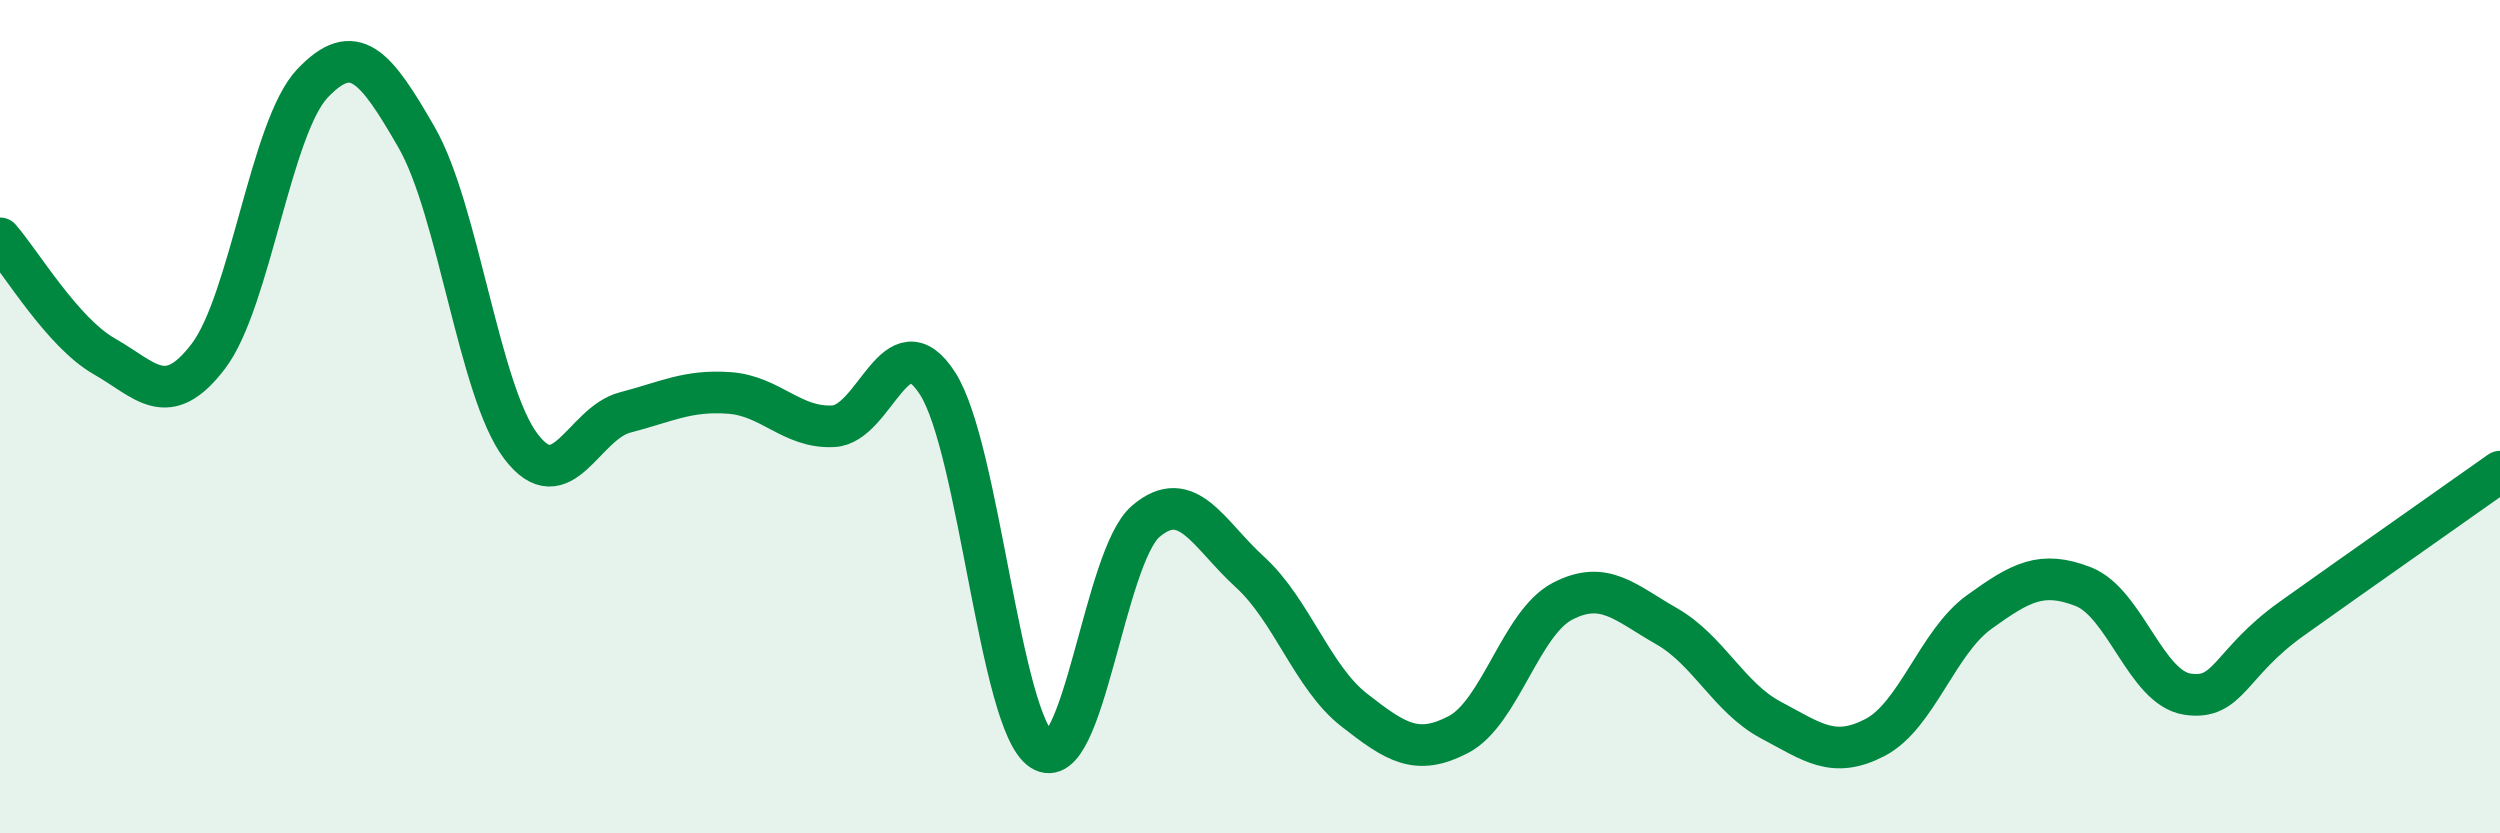
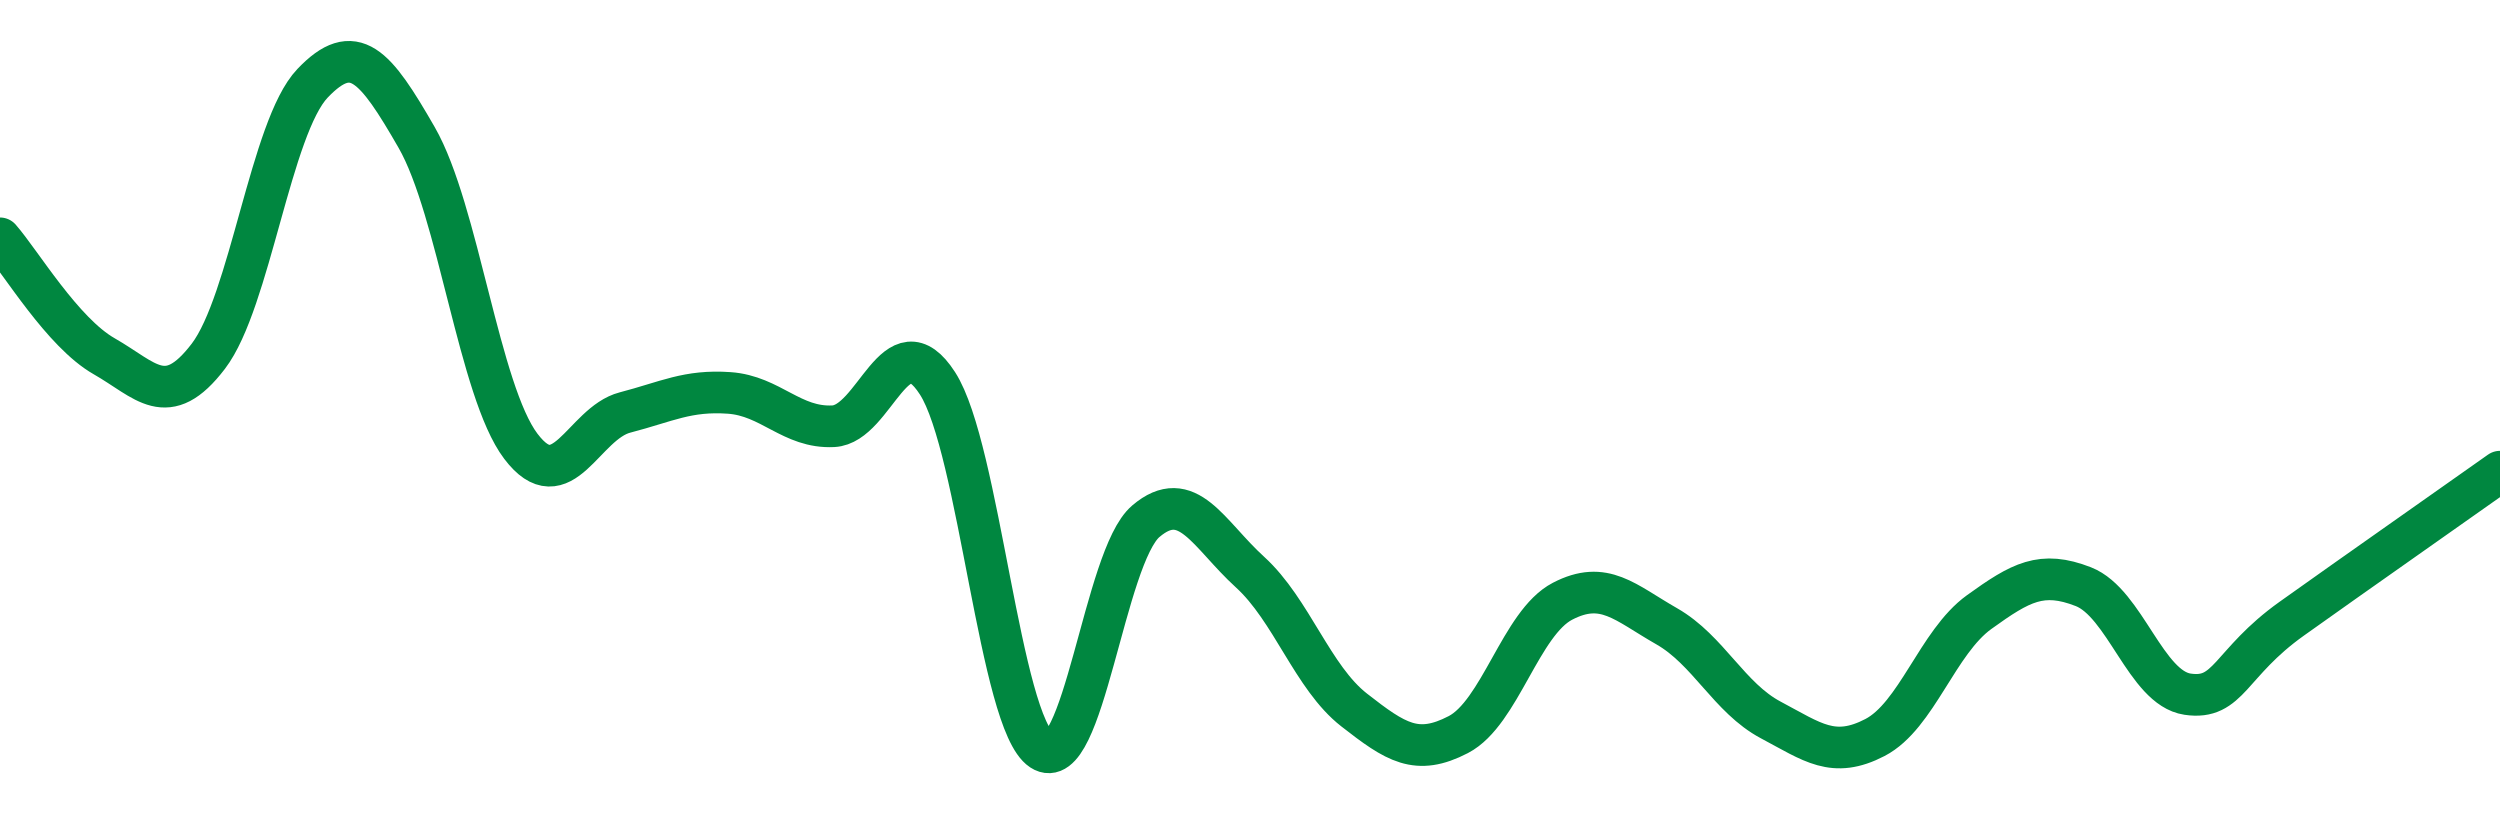
<svg xmlns="http://www.w3.org/2000/svg" width="60" height="20" viewBox="0 0 60 20">
-   <path d="M 0,5.72 C 0.5,6.29 1.5,7.98 2.5,8.55 C 3.5,9.12 4,9.86 5,8.55 C 6,7.24 6.5,3.05 7.5,2 C 8.5,0.95 9,1.56 10,3.3 C 11,5.04 11.5,9.39 12.5,10.71 C 13.5,12.03 14,10.16 15,9.9 C 16,9.64 16.5,9.36 17.5,9.43 C 18.5,9.5 19,10.28 20,10.23 C 21,10.18 21.5,7.65 22.5,9.2 C 23.5,10.75 24,17.34 25,18 C 26,18.66 26.5,13.36 27.5,12.51 C 28.5,11.66 29,12.82 30,13.73 C 31,14.64 31.5,16.26 32.5,17.04 C 33.5,17.82 34,18.15 35,17.63 C 36,17.11 36.5,14.95 37.5,14.43 C 38.5,13.91 39,14.46 40,15.03 C 41,15.6 41.5,16.75 42.5,17.28 C 43.5,17.81 44,18.22 45,17.7 C 46,17.18 46.5,15.41 47.5,14.69 C 48.5,13.97 49,13.69 50,14.08 C 51,14.47 51.5,16.51 52.5,16.66 C 53.5,16.81 53.5,15.92 55,14.85 C 56.5,13.78 59,12.03 60,11.32L60 20L0 20Z" fill="#008740" opacity="0.1" stroke-linecap="round" stroke-linejoin="round" />
  <path d="M 0,5.72 C 0.5,6.29 1.5,7.98 2.5,8.55 C 3.5,9.12 4,9.86 5,8.55 C 6,7.24 6.5,3.05 7.5,2 C 8.5,0.95 9,1.56 10,3.3 C 11,5.04 11.5,9.39 12.5,10.71 C 13.5,12.03 14,10.16 15,9.9 C 16,9.64 16.5,9.36 17.5,9.43 C 18.5,9.5 19,10.28 20,10.23 C 21,10.18 21.5,7.65 22.5,9.2 C 23.5,10.75 24,17.34 25,18 C 26,18.66 26.5,13.36 27.5,12.51 C 28.5,11.66 29,12.82 30,13.73 C 31,14.64 31.5,16.26 32.5,17.04 C 33.5,17.82 34,18.15 35,17.63 C 36,17.11 36.5,14.95 37.5,14.43 C 38.5,13.91 39,14.46 40,15.03 C 41,15.6 41.5,16.75 42.5,17.28 C 43.5,17.81 44,18.22 45,17.7 C 46,17.18 46.5,15.41 47.5,14.69 C 48.5,13.97 49,13.69 50,14.08 C 51,14.47 51.5,16.51 52.5,16.66 C 53.5,16.81 53.5,15.92 55,14.85 C 56.5,13.78 59,12.03 60,11.32" stroke="#008740" stroke-width="1" fill="none" stroke-linecap="round" stroke-linejoin="round" />
</svg>